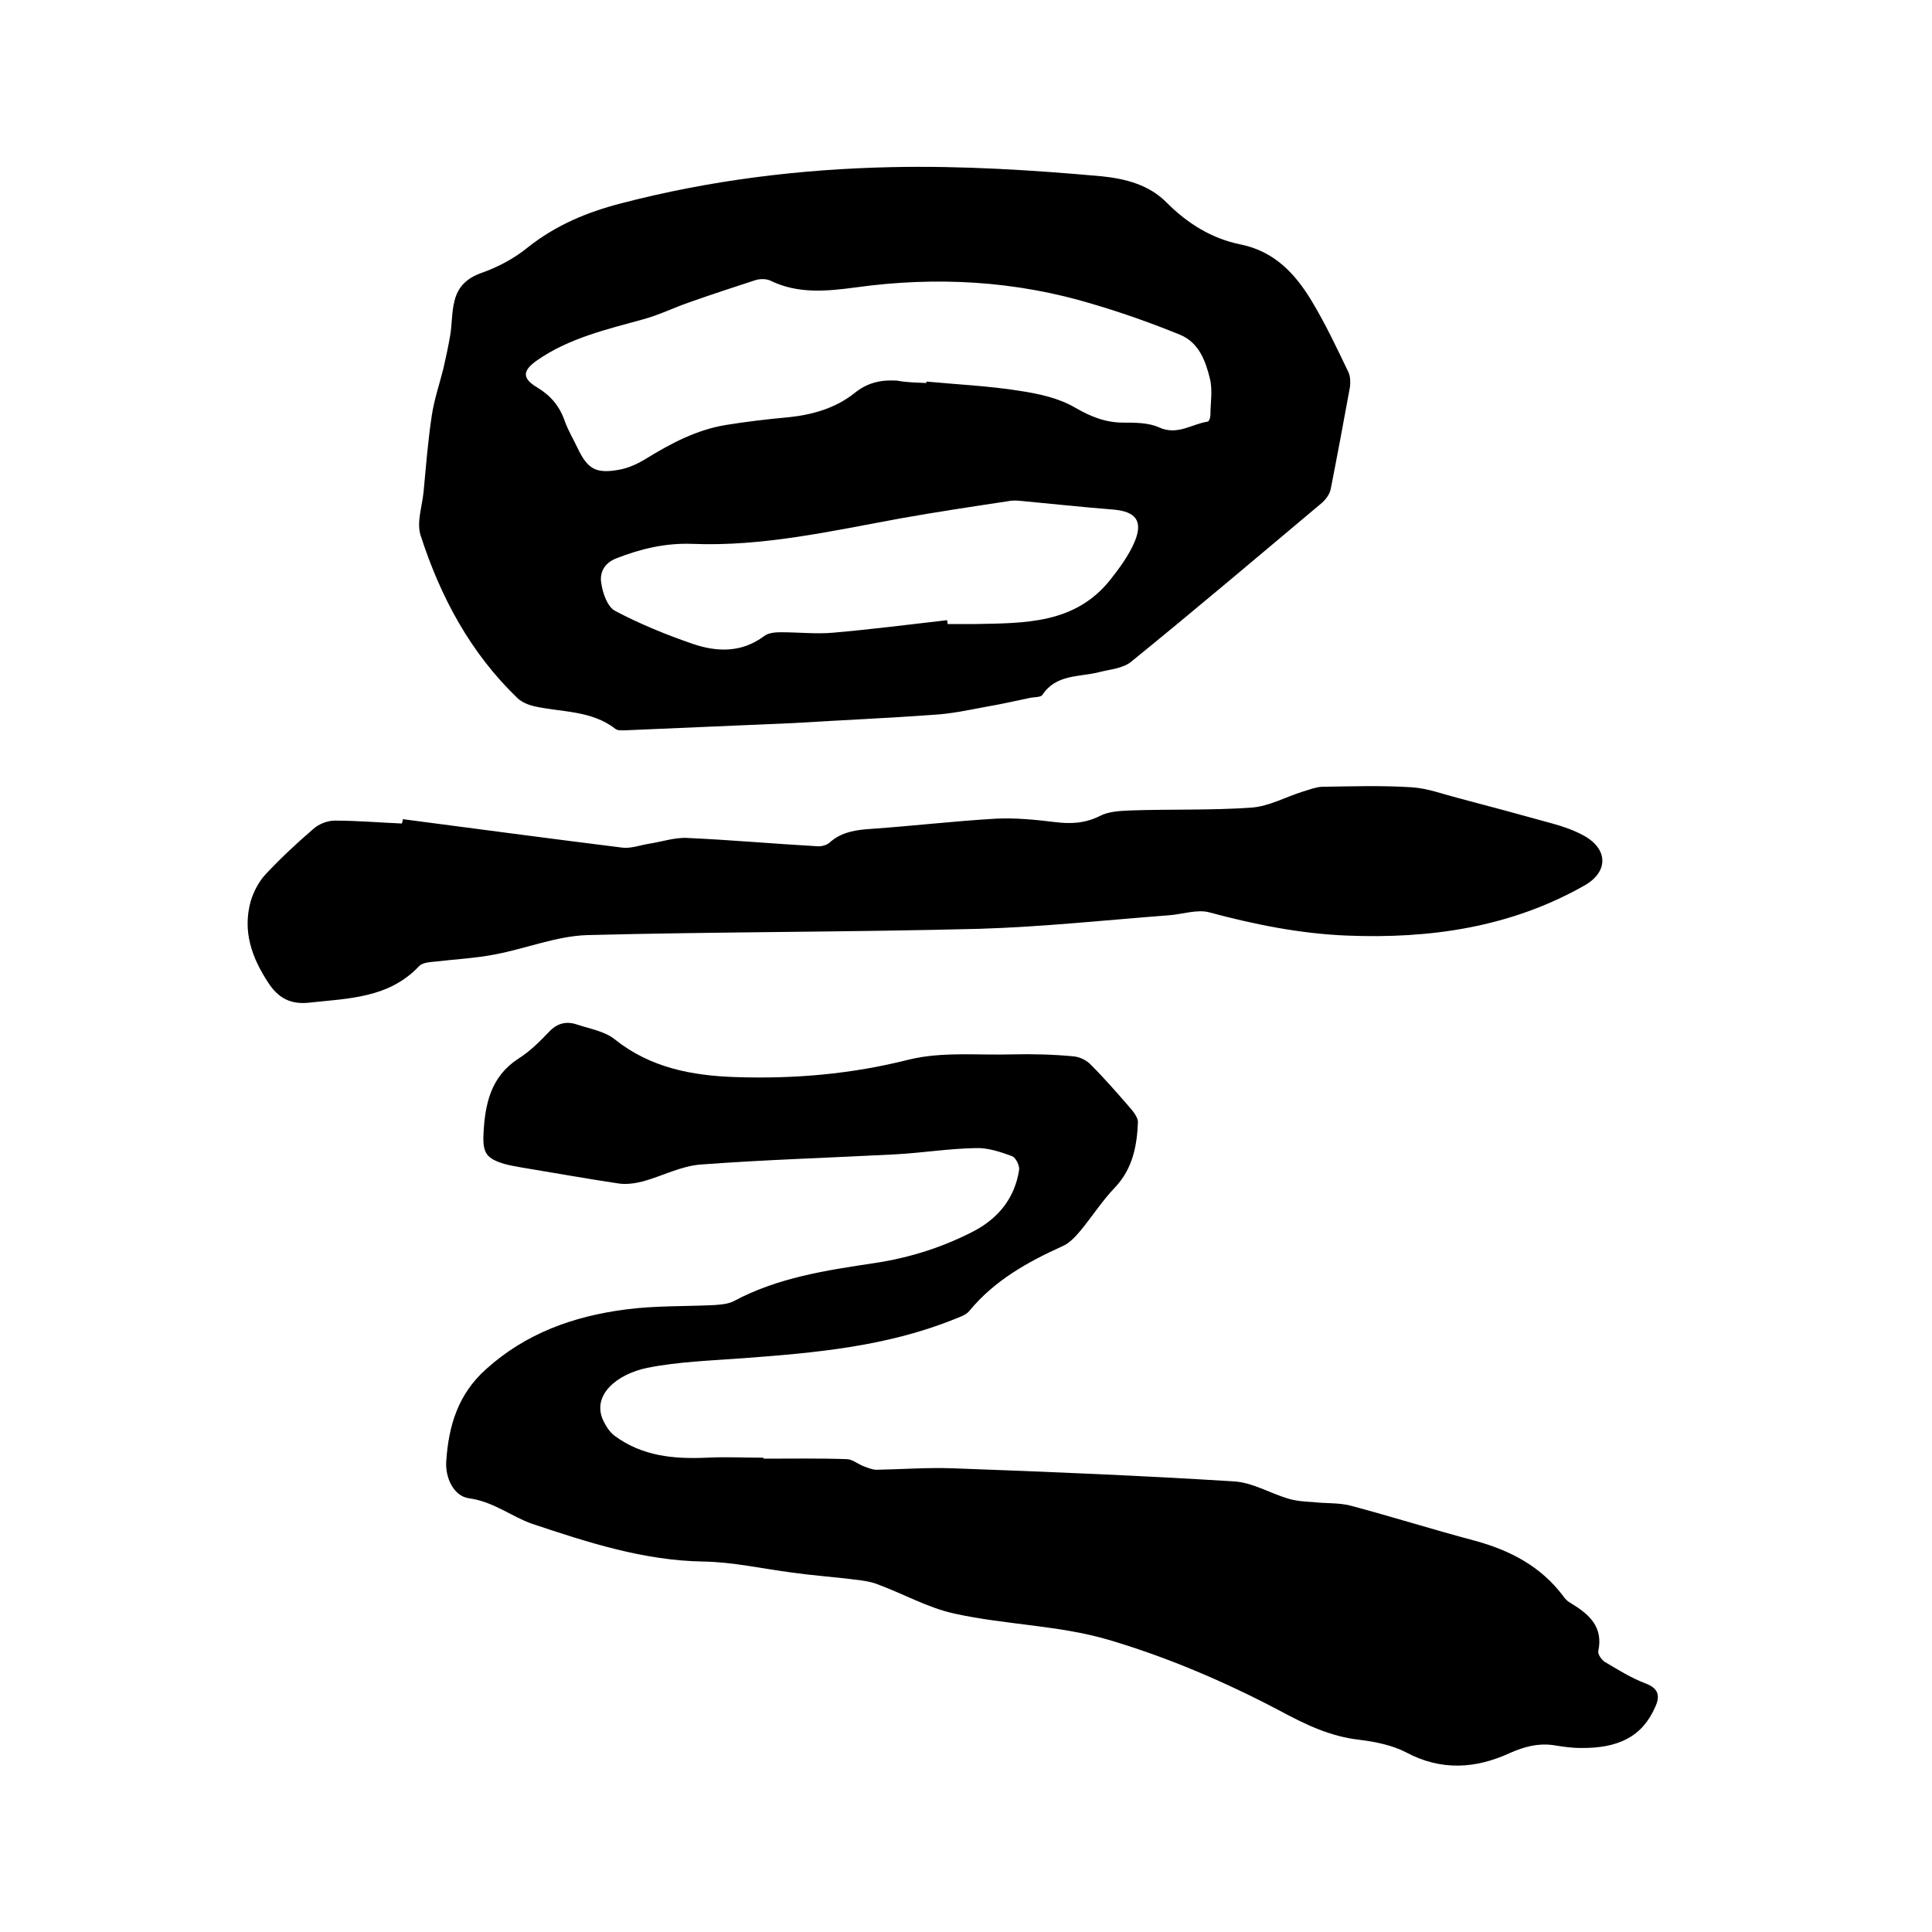
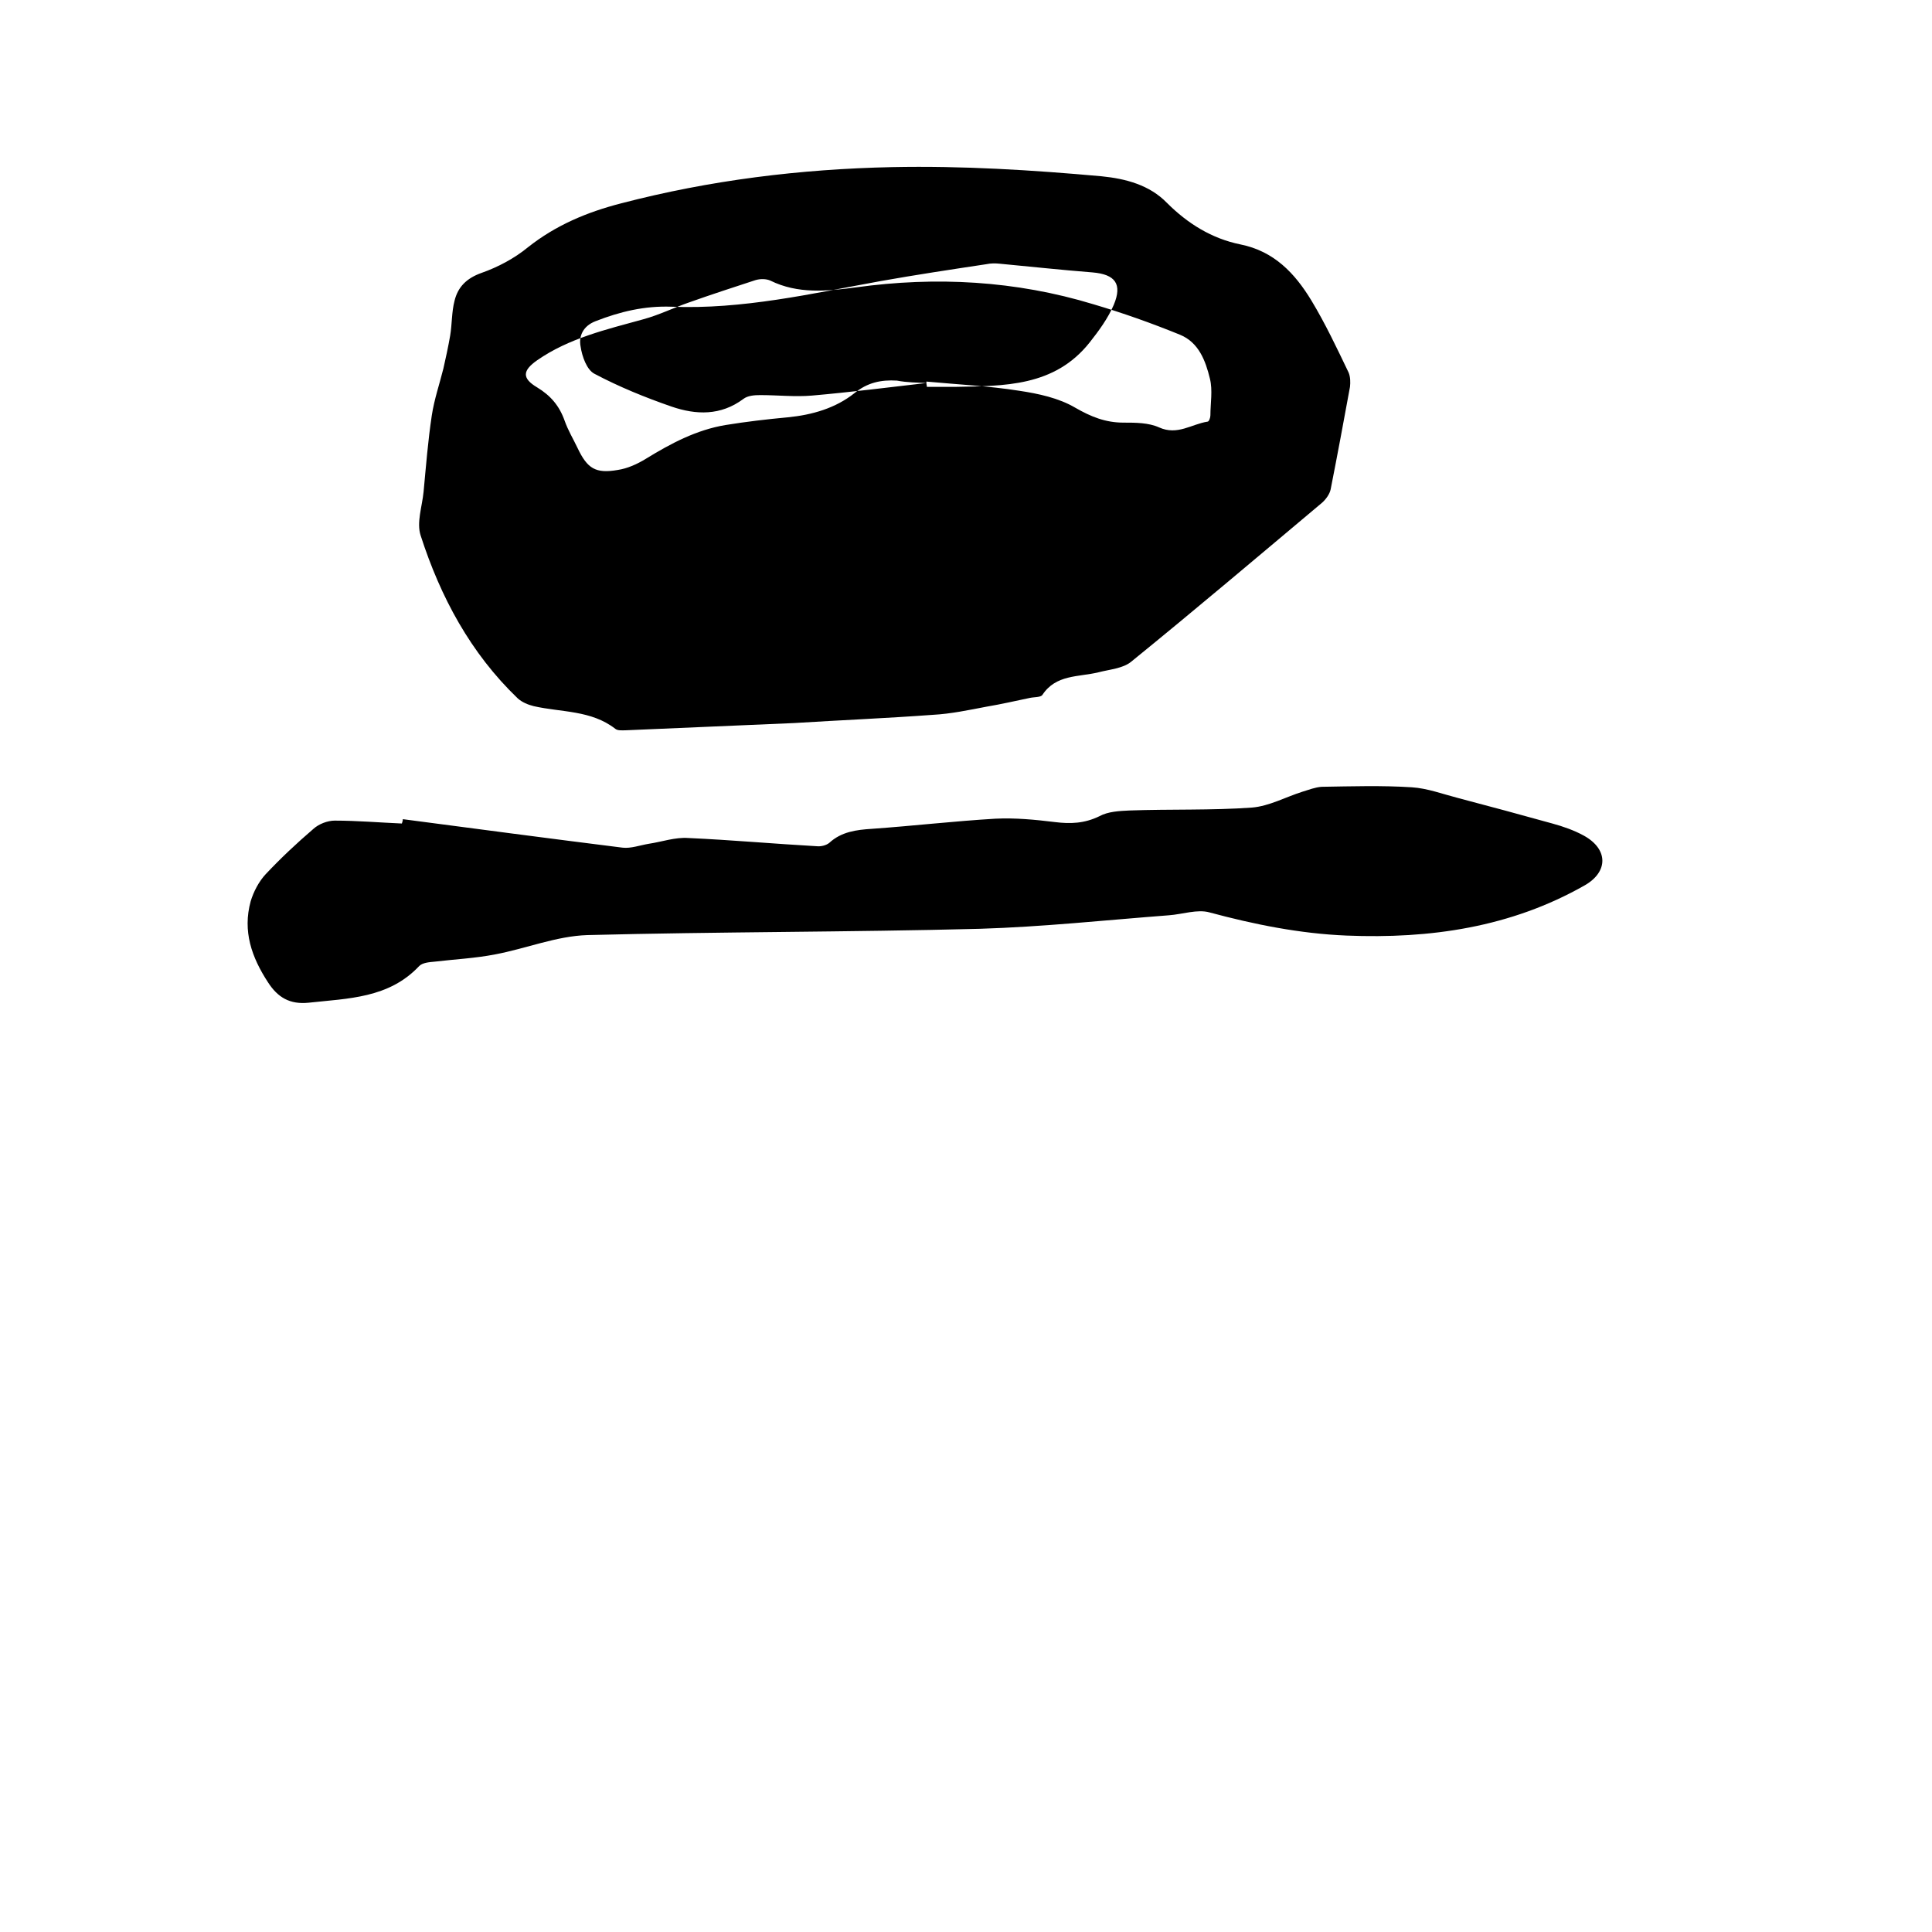
<svg xmlns="http://www.w3.org/2000/svg" enable-background="new 0 0 400 400" viewBox="0 0 400 400">
-   <path d="m158.2 302c5.7 0 11.4-.1 17.1.1 1.2 0 2.4 1.1 3.6 1.5.8.3 1.7.7 2.6.7 5.3-.1 10.6-.5 15.9-.3 19.3.7 38.7 1.5 58 2.7 3.9.2 7.6 2.5 11.4 3.6 1.7.5 3.5.6 5.2.7 2.5.3 5.1.1 7.5.7 8.7 2.3 17.2 5 25.9 7.3 7.3 2 13.6 5.3 18.2 11.4.4.6 1 1.2 1.6 1.5 3.8 2.3 6.8 4.9 5.7 10-.1.6.7 1.8 1.4 2.2 2.7 1.6 5.4 3.3 8.3 4.4 2.7 1 3.2 2.5 2.1 4.9-2.7 6.2-7.7 8.6-15.5 8.5-1.9 0-3.8-.3-5.7-.6-3.1-.4-5.8.3-8.8 1.6-7.1 3.3-14.3 3.8-21.6-.1-2.9-1.5-6.4-2.2-9.7-2.6-6.1-.7-11.2-3.2-16.6-6.1-11.2-5.9-23.1-11-35.3-14.6-10.2-3-21.3-3.1-31.8-5.4-5.6-1.2-10.8-4.2-16.3-6.2-2-.7-4.2-.8-6.4-1.1-3.6-.4-7.3-.7-10.9-1.2-6.2-.8-12.3-2.2-18.5-2.3-12.4-.2-24-4-35.4-7.8-4.3-1.5-8-4.6-13.1-5.3-3.1-.4-5-4.2-4.7-7.8.5-7.2 2.4-13.7 8.2-18.9 8.3-7.5 18.2-11 29-12.4 6.1-.8 12.2-.6 18.3-.9 1.3-.1 2.8-.2 4-.8 9.1-4.9 19.2-6.4 29.2-7.9 7.3-1.1 14.2-3.3 20.7-6.7 5-2.7 8.3-6.8 9.2-12.6.1-.9-.7-2.5-1.4-2.8-2.4-.9-5.1-1.8-7.6-1.7-5.6.1-11.1 1-16.7 1.3-13.4.7-26.8 1.1-40.2 2.1-4.1.3-8 2.4-12 3.5-1.6.4-3.5.7-5.2.4-6.7-1-13.3-2.2-20-3.3-1.1-.2-2.3-.4-3.4-.7-3.7-1.1-4.6-2.2-4.4-6.2.3-6.2 1.5-11.9 7.2-15.6 2.4-1.5 4.5-3.6 6.4-5.6 1.7-1.8 3.6-2.2 5.7-1.5 2.7.9 5.8 1.4 7.9 3.1 7.4 5.9 16 7.5 25 7.8 12.1.4 23.9-.6 35.8-3.6 6.8-1.7 14.3-.9 21.4-1.1 4.2-.1 8.5 0 12.7.4 1.3.1 2.8.8 3.7 1.8 2.8 2.8 5.5 5.9 8.1 8.9.7.8 1.6 2 1.6 2.9-.2 5-1.1 9.7-4.8 13.6-2.6 2.7-4.7 6-7.1 8.9-1.1 1.3-2.3 2.6-3.7 3.2-7.3 3.3-14.1 7.1-19.3 13.4-.7.9-2.1 1.3-3.3 1.8-14 5.6-28.7 6.9-43.5 8-6.6.5-13.4.7-19.9 2-6.3 1.3-11.4 5.6-9.2 10.7.6 1.3 1.4 2.6 2.5 3.4 5.7 4.2 12.2 4.8 19 4.5 3.9-.2 7.8 0 11.7 0 .2.3.2.2.2.2z" />
-   <path d="m164.4 149.7c-11.6.5-23.2 1-34.9 1.5-.7 0-1.6.1-2.1-.3-5-3.9-11.2-3.4-16.9-4.7-1.2-.3-2.4-.8-3.3-1.6-9.8-9.4-16-21-20.1-33.7-.9-2.7.3-6 .6-9.1.5-5.3.9-10.5 1.7-15.8.5-3.3 1.6-6.5 2.4-9.7.5-2.2 1-4.5 1.4-6.8.4-2.4.3-4.9.9-7.2.7-2.9 2.5-4.7 5.6-5.8 3.4-1.2 6.8-3 9.6-5.3 5.8-4.6 12.3-7.3 19.3-9.1 18.4-4.8 37.1-7.1 56.1-7.5 14.5-.3 29 .6 43.4 1.9 5 .5 9.9 1.8 13.5 5.5 4.3 4.3 9.3 7.4 15.2 8.6 7 1.4 11.3 6 14.7 11.6 2.9 4.8 5.3 9.9 7.7 14.9.4.9.4 2.1.3 3-1.3 7.1-2.6 14.1-4 21.2-.2 1-1 2.1-1.8 2.8-13.1 11-26.2 22.1-39.5 32.9-1.7 1.4-4.5 1.6-6.8 2.2-4.1 1-8.8.4-11.6 4.7-.4.5-1.7.4-2.6.6-2.9.6-5.9 1.3-8.9 1.8-3.7.7-7.4 1.5-11.2 1.7-9.5.7-19.1 1.1-28.7 1.7 0-.1 0-.1 0 0zm27.4-70.4c0-.1 0-.2 0-.3 6.4.6 12.9.9 19.2 1.9 4 .6 8.2 1.5 11.6 3.5 3.3 1.9 6.3 3.1 10 3.1 2.5 0 5.2 0 7.4 1 3.8 1.7 6.7-.7 10-1.2.3 0 .6-.8.6-1.3 0-2.5.5-5.2-.1-7.6-.9-3.7-2.3-7.5-6.2-9.1-5.9-2.4-11.8-4.5-17.9-6.3-16.1-4.9-32.6-5.8-49.2-3.5-6 .8-12 1.4-17.7-1.4-.9-.4-2.1-.4-3.1-.1-4.6 1.5-9.2 3-13.7 4.6-3.2 1.1-6.2 2.6-9.5 3.5-7.6 2.1-15.4 3.9-22 8.5-3 2.1-3.2 3.7 0 5.6 2.8 1.7 4.6 3.8 5.7 6.9.7 2 1.8 3.8 2.7 5.7 2 4.2 3.7 5.3 8.3 4.5 2-.3 4-1.2 5.8-2.3 5.2-3.2 10.5-6 16.5-7 4.3-.7 8.6-1.2 12.9-1.6 5.1-.5 9.9-1.9 13.8-5 2.7-2.2 5.5-2.8 8.8-2.6 2.1.4 4.1.4 6.1.5zm4.3 49.1c0 .3.1.5.1.8h5.7c10.3-.2 20.7 0 28-9.2 1.9-2.4 3.8-5 5-7.8 1.8-4.3.3-6.3-4.4-6.7-6.4-.5-12.8-1.2-19.2-1.8-.9-.1-1.9-.1-2.8.1-7.3 1.1-14.6 2.2-21.9 3.5-14.3 2.6-28.6 5.9-43.3 5.3-5.5-.2-10.6 1-15.7 3-2.6 1-3.5 3.1-3.1 5.2.3 2.1 1.3 4.9 2.9 5.7 5.1 2.7 10.5 4.9 16 6.8 5 1.7 10.1 1.9 14.8-1.6.9-.7 2.3-.8 3.5-.8 3.6 0 7.2.4 10.7.1 8-.7 15.9-1.7 23.7-2.6z" />
+   <path d="m164.4 149.7c-11.6.5-23.2 1-34.9 1.5-.7 0-1.6.1-2.1-.3-5-3.9-11.2-3.4-16.9-4.7-1.2-.3-2.4-.8-3.3-1.6-9.8-9.4-16-21-20.1-33.7-.9-2.7.3-6 .6-9.1.5-5.3.9-10.5 1.7-15.8.5-3.3 1.6-6.5 2.4-9.7.5-2.2 1-4.5 1.4-6.8.4-2.4.3-4.9.9-7.2.7-2.9 2.5-4.7 5.6-5.8 3.4-1.2 6.8-3 9.6-5.3 5.8-4.6 12.3-7.3 19.3-9.1 18.4-4.8 37.1-7.1 56.1-7.5 14.5-.3 29 .6 43.4 1.9 5 .5 9.9 1.8 13.5 5.5 4.3 4.3 9.3 7.4 15.2 8.6 7 1.4 11.3 6 14.7 11.6 2.9 4.8 5.3 9.9 7.7 14.9.4.9.4 2.1.3 3-1.3 7.1-2.6 14.1-4 21.2-.2 1-1 2.1-1.8 2.8-13.1 11-26.2 22.1-39.5 32.9-1.7 1.4-4.5 1.6-6.8 2.2-4.1 1-8.8.4-11.6 4.7-.4.5-1.7.4-2.6.6-2.9.6-5.9 1.3-8.9 1.8-3.7.7-7.4 1.5-11.2 1.7-9.5.7-19.1 1.1-28.7 1.7 0-.1 0-.1 0 0zm27.4-70.4c0-.1 0-.2 0-.3 6.4.6 12.9.9 19.2 1.9 4 .6 8.2 1.5 11.6 3.5 3.3 1.9 6.3 3.1 10 3.1 2.5 0 5.2 0 7.4 1 3.8 1.7 6.7-.7 10-1.2.3 0 .6-.8.6-1.3 0-2.5.5-5.2-.1-7.6-.9-3.7-2.3-7.5-6.2-9.1-5.9-2.4-11.8-4.5-17.9-6.3-16.1-4.9-32.6-5.8-49.2-3.5-6 .8-12 1.4-17.7-1.4-.9-.4-2.1-.4-3.1-.1-4.6 1.5-9.2 3-13.7 4.6-3.2 1.1-6.2 2.6-9.5 3.5-7.6 2.1-15.4 3.9-22 8.5-3 2.1-3.2 3.7 0 5.6 2.8 1.7 4.6 3.8 5.7 6.9.7 2 1.8 3.8 2.7 5.7 2 4.2 3.7 5.3 8.3 4.5 2-.3 4-1.2 5.8-2.3 5.2-3.2 10.5-6 16.5-7 4.3-.7 8.6-1.2 12.9-1.6 5.1-.5 9.9-1.9 13.8-5 2.7-2.2 5.5-2.8 8.8-2.6 2.1.4 4.1.4 6.1.5zc0 .3.1.5.1.8h5.7c10.3-.2 20.7 0 28-9.2 1.9-2.4 3.8-5 5-7.8 1.8-4.3.3-6.3-4.4-6.7-6.4-.5-12.8-1.2-19.2-1.8-.9-.1-1.9-.1-2.8.1-7.3 1.1-14.6 2.2-21.9 3.5-14.3 2.6-28.6 5.9-43.3 5.3-5.5-.2-10.6 1-15.7 3-2.6 1-3.5 3.1-3.1 5.2.3 2.1 1.3 4.9 2.9 5.7 5.1 2.7 10.5 4.9 16 6.8 5 1.7 10.1 1.9 14.8-1.6.9-.7 2.3-.8 3.5-.8 3.6 0 7.2.4 10.7.1 8-.7 15.9-1.7 23.7-2.6z" />
  <path d="m83.4 169.6c15.2 2 30.3 4 45.5 5.9 1.7.2 3.6-.5 5.4-.8 2.7-.4 5.5-1.4 8.2-1.2 8.9.4 17.7 1.2 26.6 1.7.9.1 2-.2 2.6-.7 2.5-2.3 5.6-2.7 8.8-2.9 8.5-.6 17.1-1.6 25.6-2.1 4.1-.2 8.2.2 12.3.7 3.2.4 6.1.3 9.2-1.2 1.8-1 4.2-1.1 6.3-1.2 8.4-.3 16.9 0 25.3-.6 3.6-.3 7-2.2 10.5-3.3 1.3-.4 2.6-.9 3.9-1 6.2-.1 12.5-.3 18.7.1 3.2.2 6.4 1.4 9.5 2.2 6.5 1.7 13.1 3.5 19.6 5.3 2.2.6 4.5 1.4 6.5 2.5 5.1 2.8 5.1 7.5.2 10.3-15.3 8.7-32 11.1-49.3 10.4-9.7-.4-19.1-2.3-28.4-4.8-2.5-.7-5.6.4-8.4.6-13.1 1-26.1 2.4-39.2 2.8-27.1.7-54.2.6-81.2 1.3-6.4.2-12.7 2.8-19.1 4-4.1.8-8.3 1-12.5 1.5-1.1.1-2.5.2-3.2.9-6.3 6.7-14.7 6.7-22.9 7.6-3.9.4-6.4-1.1-8.4-4.2-3.4-5.2-5.3-10.6-3.6-16.8.6-2 1.7-4.1 3.1-5.6 3.1-3.3 6.4-6.4 9.9-9.4 1.1-1 2.9-1.7 4.4-1.7 4.6 0 9.3.4 13.9.6.1-.3.2-.6.2-.9z" />
</svg>